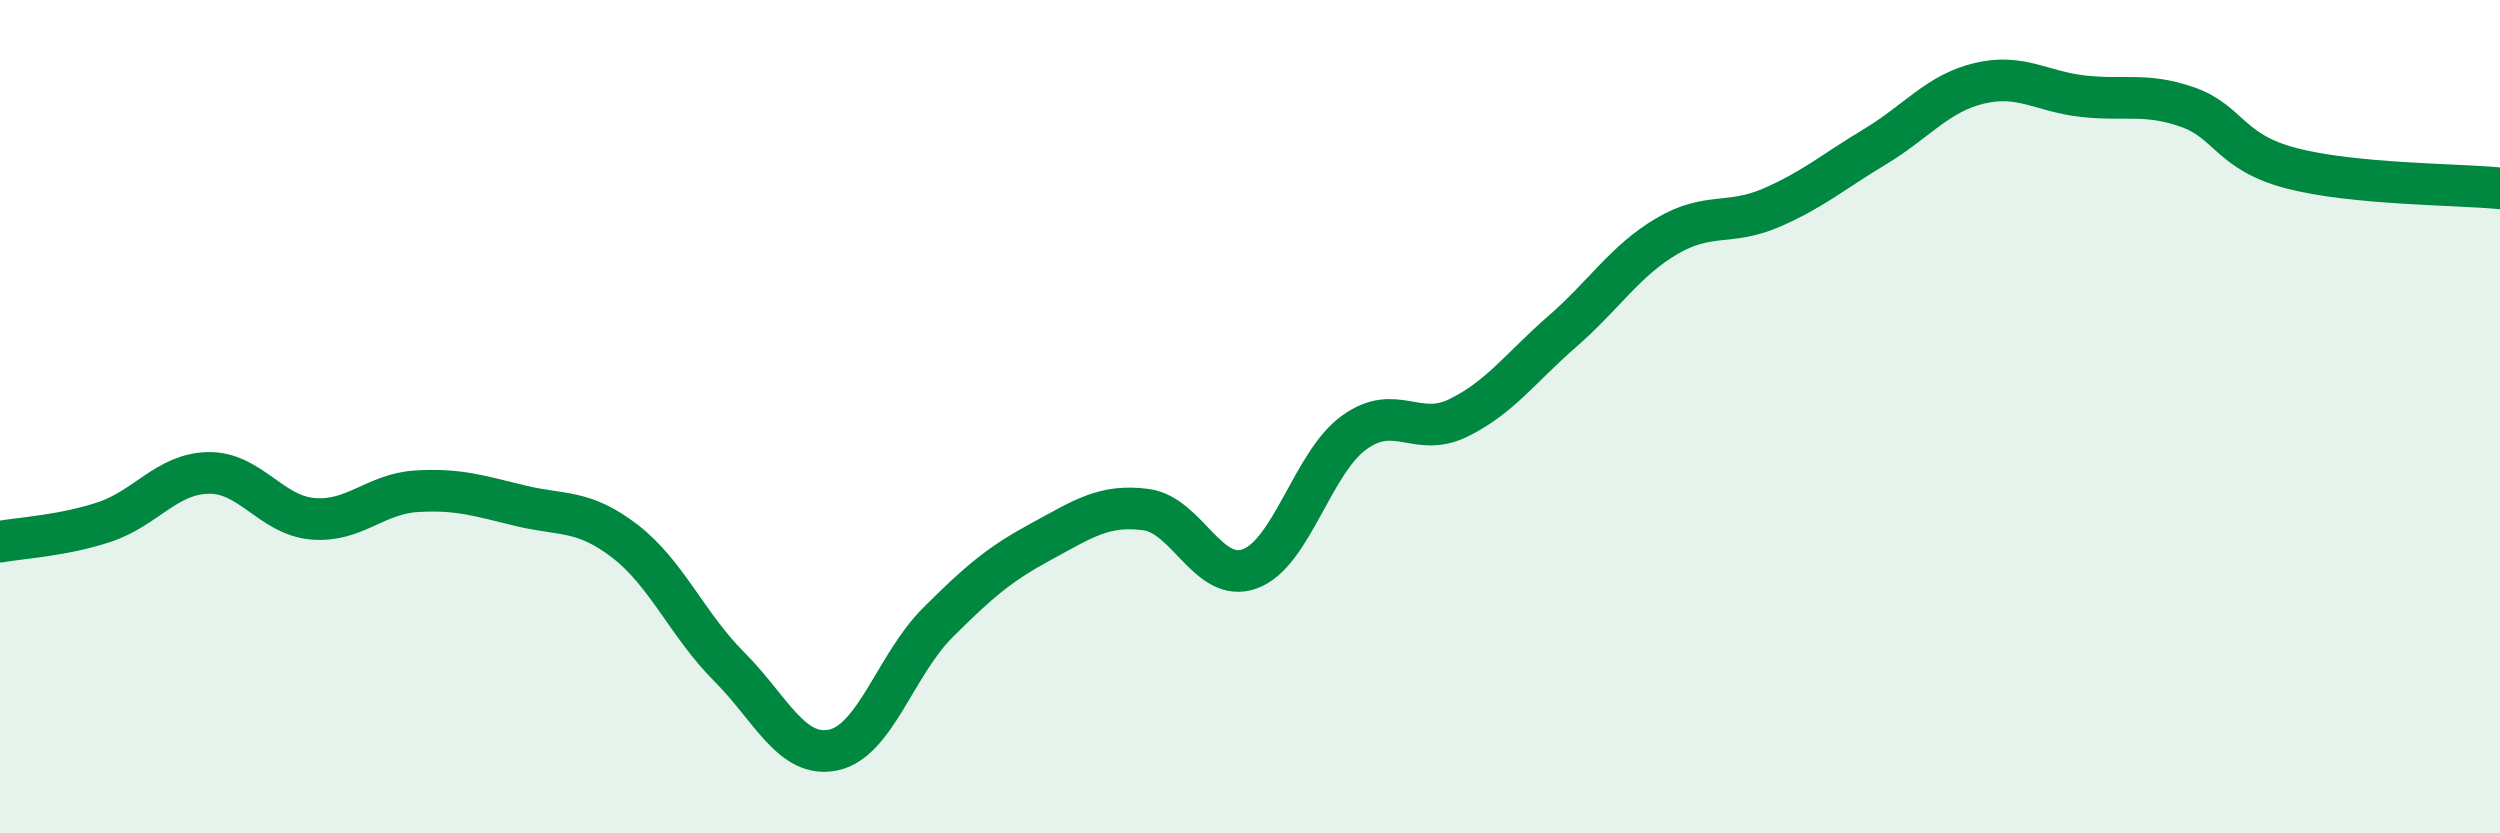
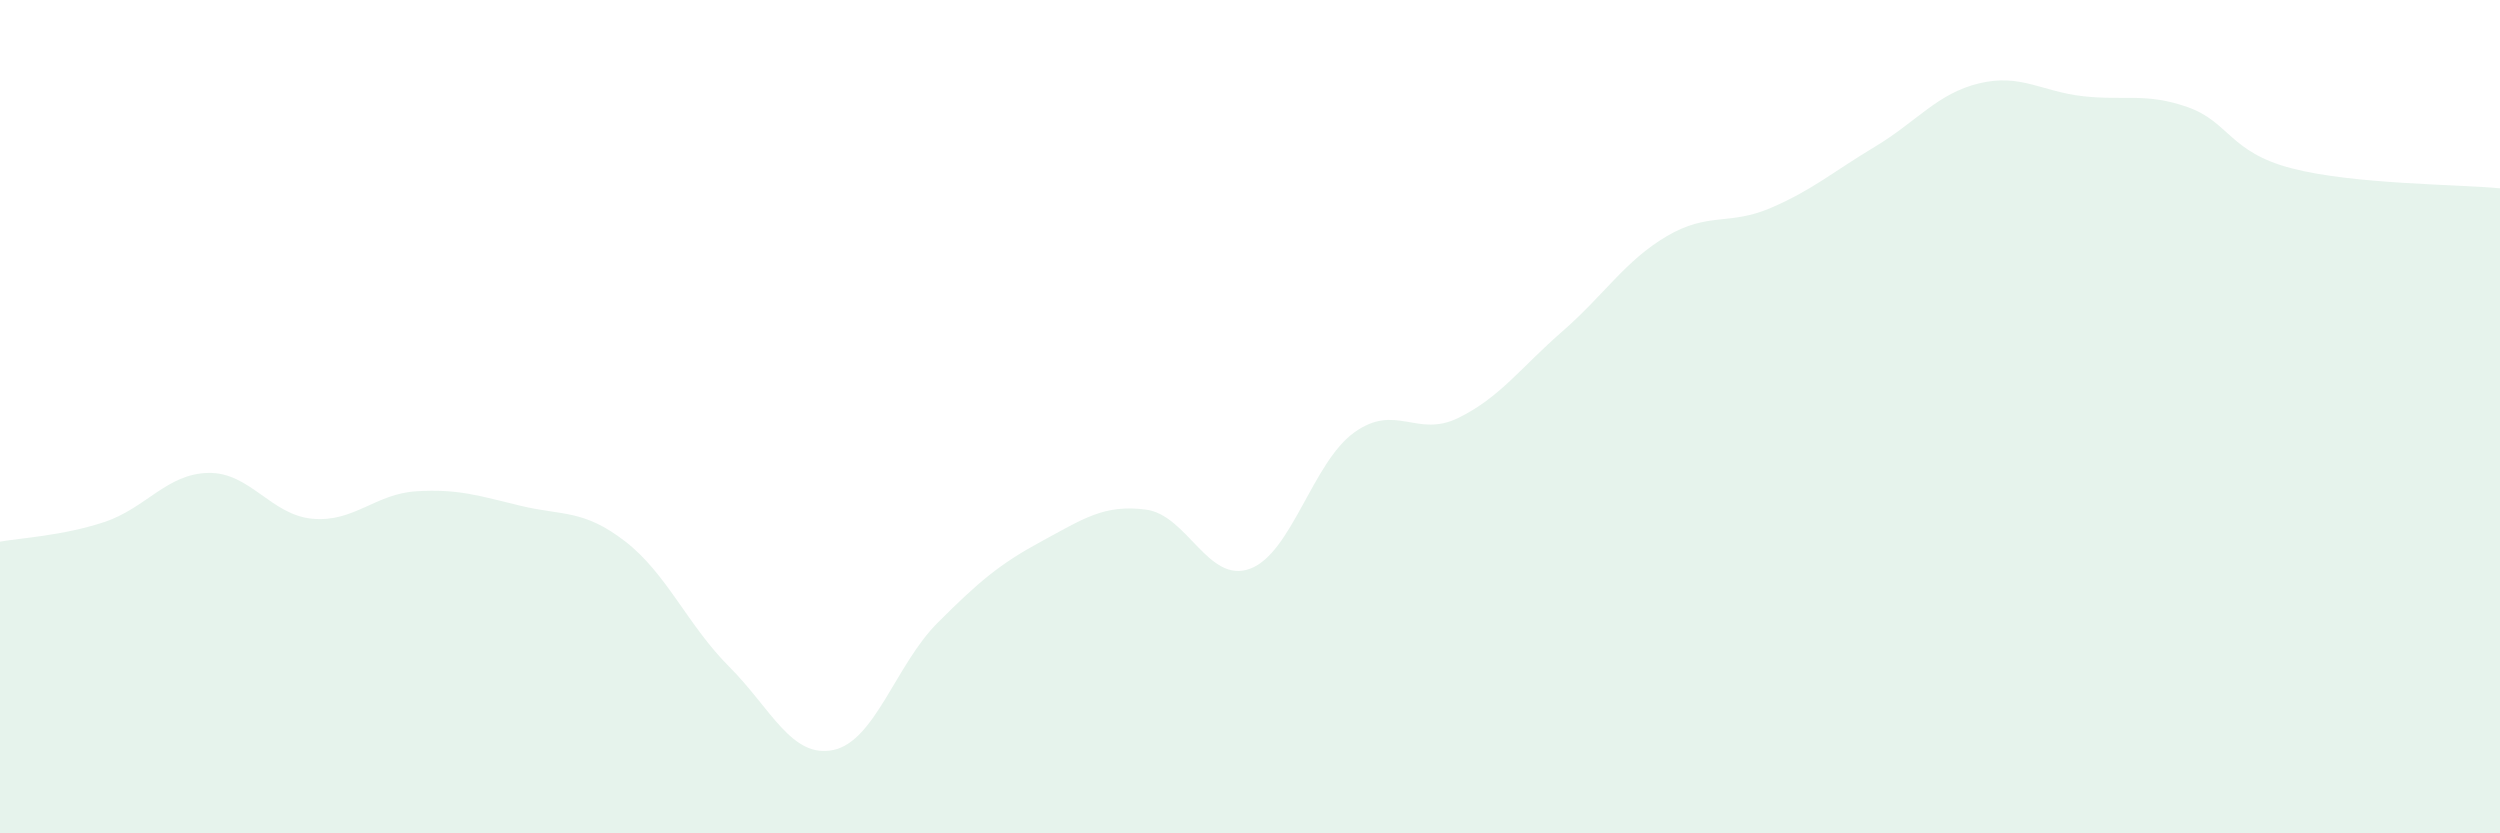
<svg xmlns="http://www.w3.org/2000/svg" width="60" height="20" viewBox="0 0 60 20">
  <path d="M 0,13 C 0.5,12.91 1.5,12.86 2.5,12.53 C 3.5,12.2 4,11.37 5,11.35 C 6,11.33 6.5,12.36 7.5,12.45 C 8.5,12.54 9,11.85 10,11.79 C 11,11.73 11.5,11.9 12.5,12.14 C 13.5,12.38 14,12.22 15,12.99 C 16,13.76 16.5,15 17.5,16 C 18.5,17 19,18.21 20,18 C 21,17.79 21.5,15.95 22.5,14.95 C 23.5,13.95 24,13.53 25,12.99 C 26,12.45 26.5,12.1 27.5,12.23 C 28.5,12.36 29,14.02 30,13.65 C 31,13.28 31.5,11.1 32.5,10.38 C 33.5,9.66 34,10.52 35,10.03 C 36,9.54 36.5,8.82 37.5,7.95 C 38.5,7.08 39,6.26 40,5.67 C 41,5.08 41.5,5.42 42.5,4.99 C 43.5,4.56 44,4.12 45,3.52 C 46,2.92 46.5,2.24 47.5,2 C 48.5,1.76 49,2.2 50,2.31 C 51,2.42 51.5,2.22 52.5,2.57 C 53.5,2.92 53.5,3.65 55,4.04 C 56.5,4.43 59,4.42 60,4.52L60 20L0 20Z" fill="#008740" opacity="0.1" stroke-linecap="round" stroke-linejoin="round" />
-   <path d="M 0,13 C 0.5,12.91 1.5,12.86 2.5,12.53 C 3.5,12.2 4,11.37 5,11.35 C 6,11.33 6.5,12.36 7.5,12.45 C 8.5,12.54 9,11.85 10,11.79 C 11,11.73 11.5,11.9 12.5,12.14 C 13.5,12.38 14,12.22 15,12.99 C 16,13.76 16.5,15 17.5,16 C 18.5,17 19,18.21 20,18 C 21,17.79 21.5,15.95 22.5,14.95 C 23.5,13.95 24,13.53 25,12.99 C 26,12.45 26.5,12.1 27.5,12.23 C 28.5,12.36 29,14.02 30,13.65 C 31,13.28 31.5,11.1 32.5,10.38 C 33.5,9.66 34,10.52 35,10.03 C 36,9.54 36.5,8.82 37.5,7.95 C 38.5,7.08 39,6.26 40,5.67 C 41,5.08 41.5,5.42 42.5,4.99 C 43.5,4.56 44,4.12 45,3.52 C 46,2.92 46.5,2.24 47.5,2 C 48.5,1.76 49,2.2 50,2.31 C 51,2.42 51.5,2.22 52.5,2.57 C 53.5,2.92 53.5,3.65 55,4.04 C 56.5,4.43 59,4.42 60,4.52" stroke="#008740" stroke-width="1" fill="none" stroke-linecap="round" stroke-linejoin="round" />
</svg>